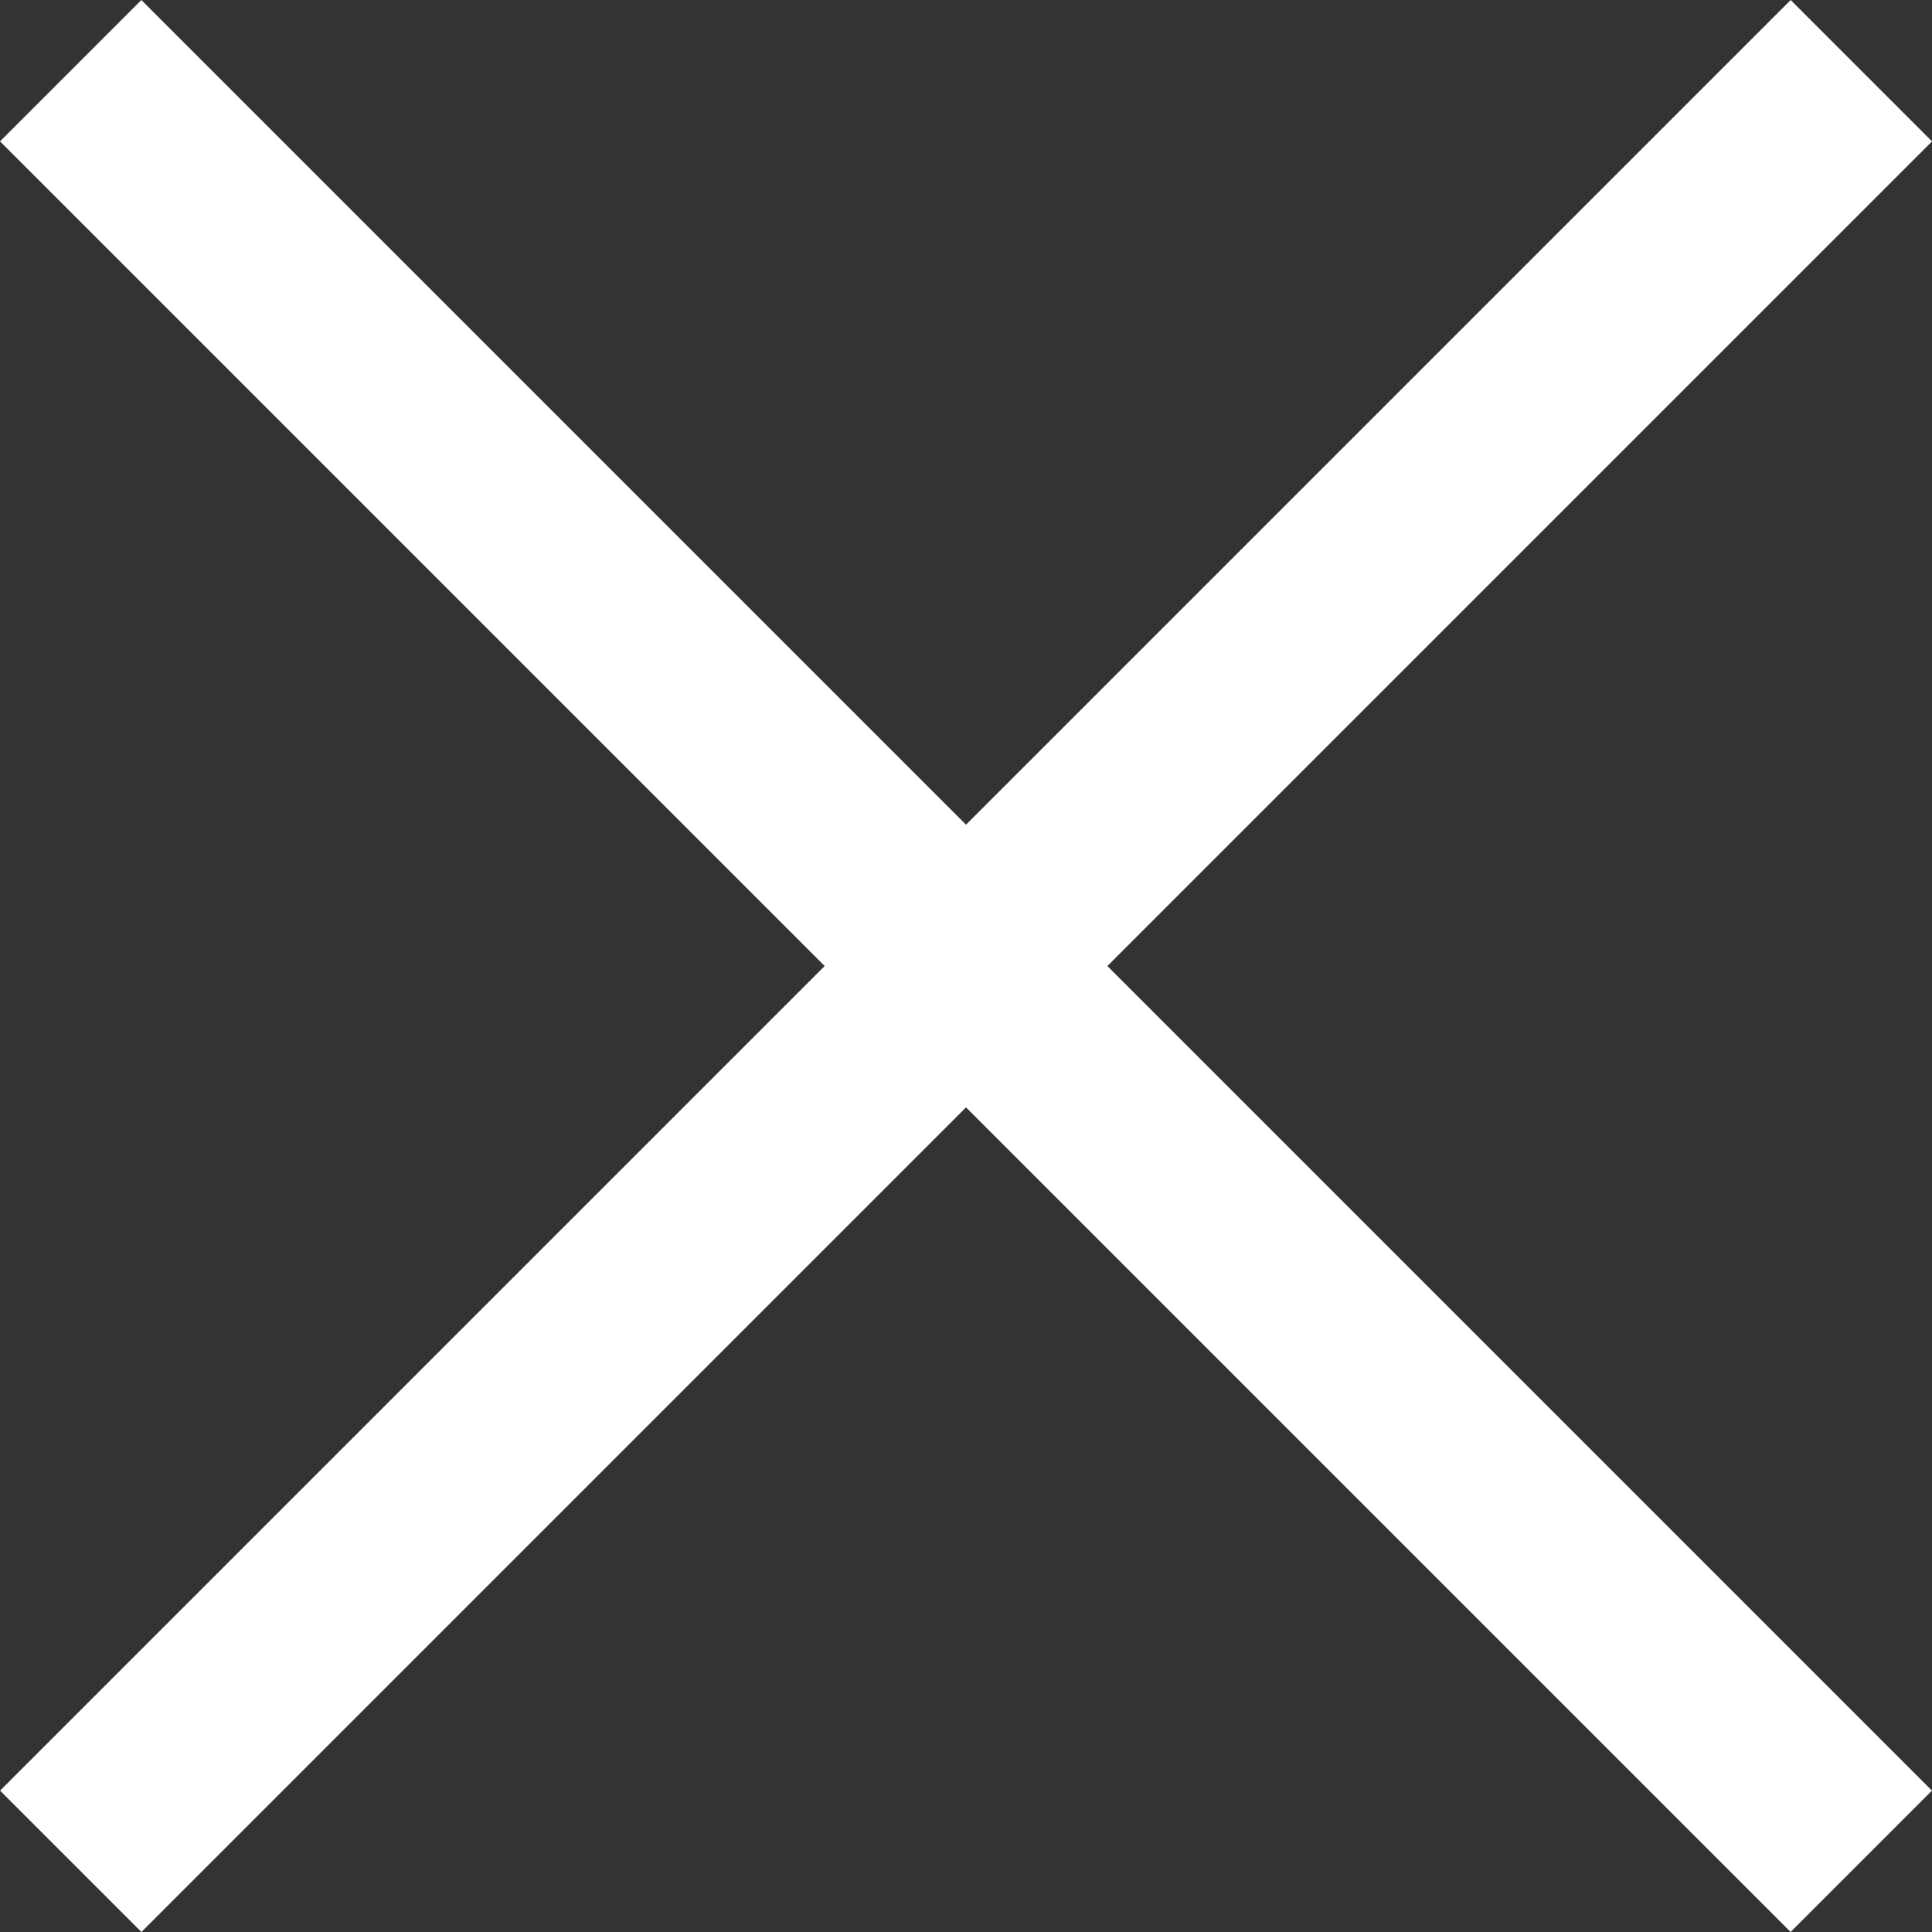
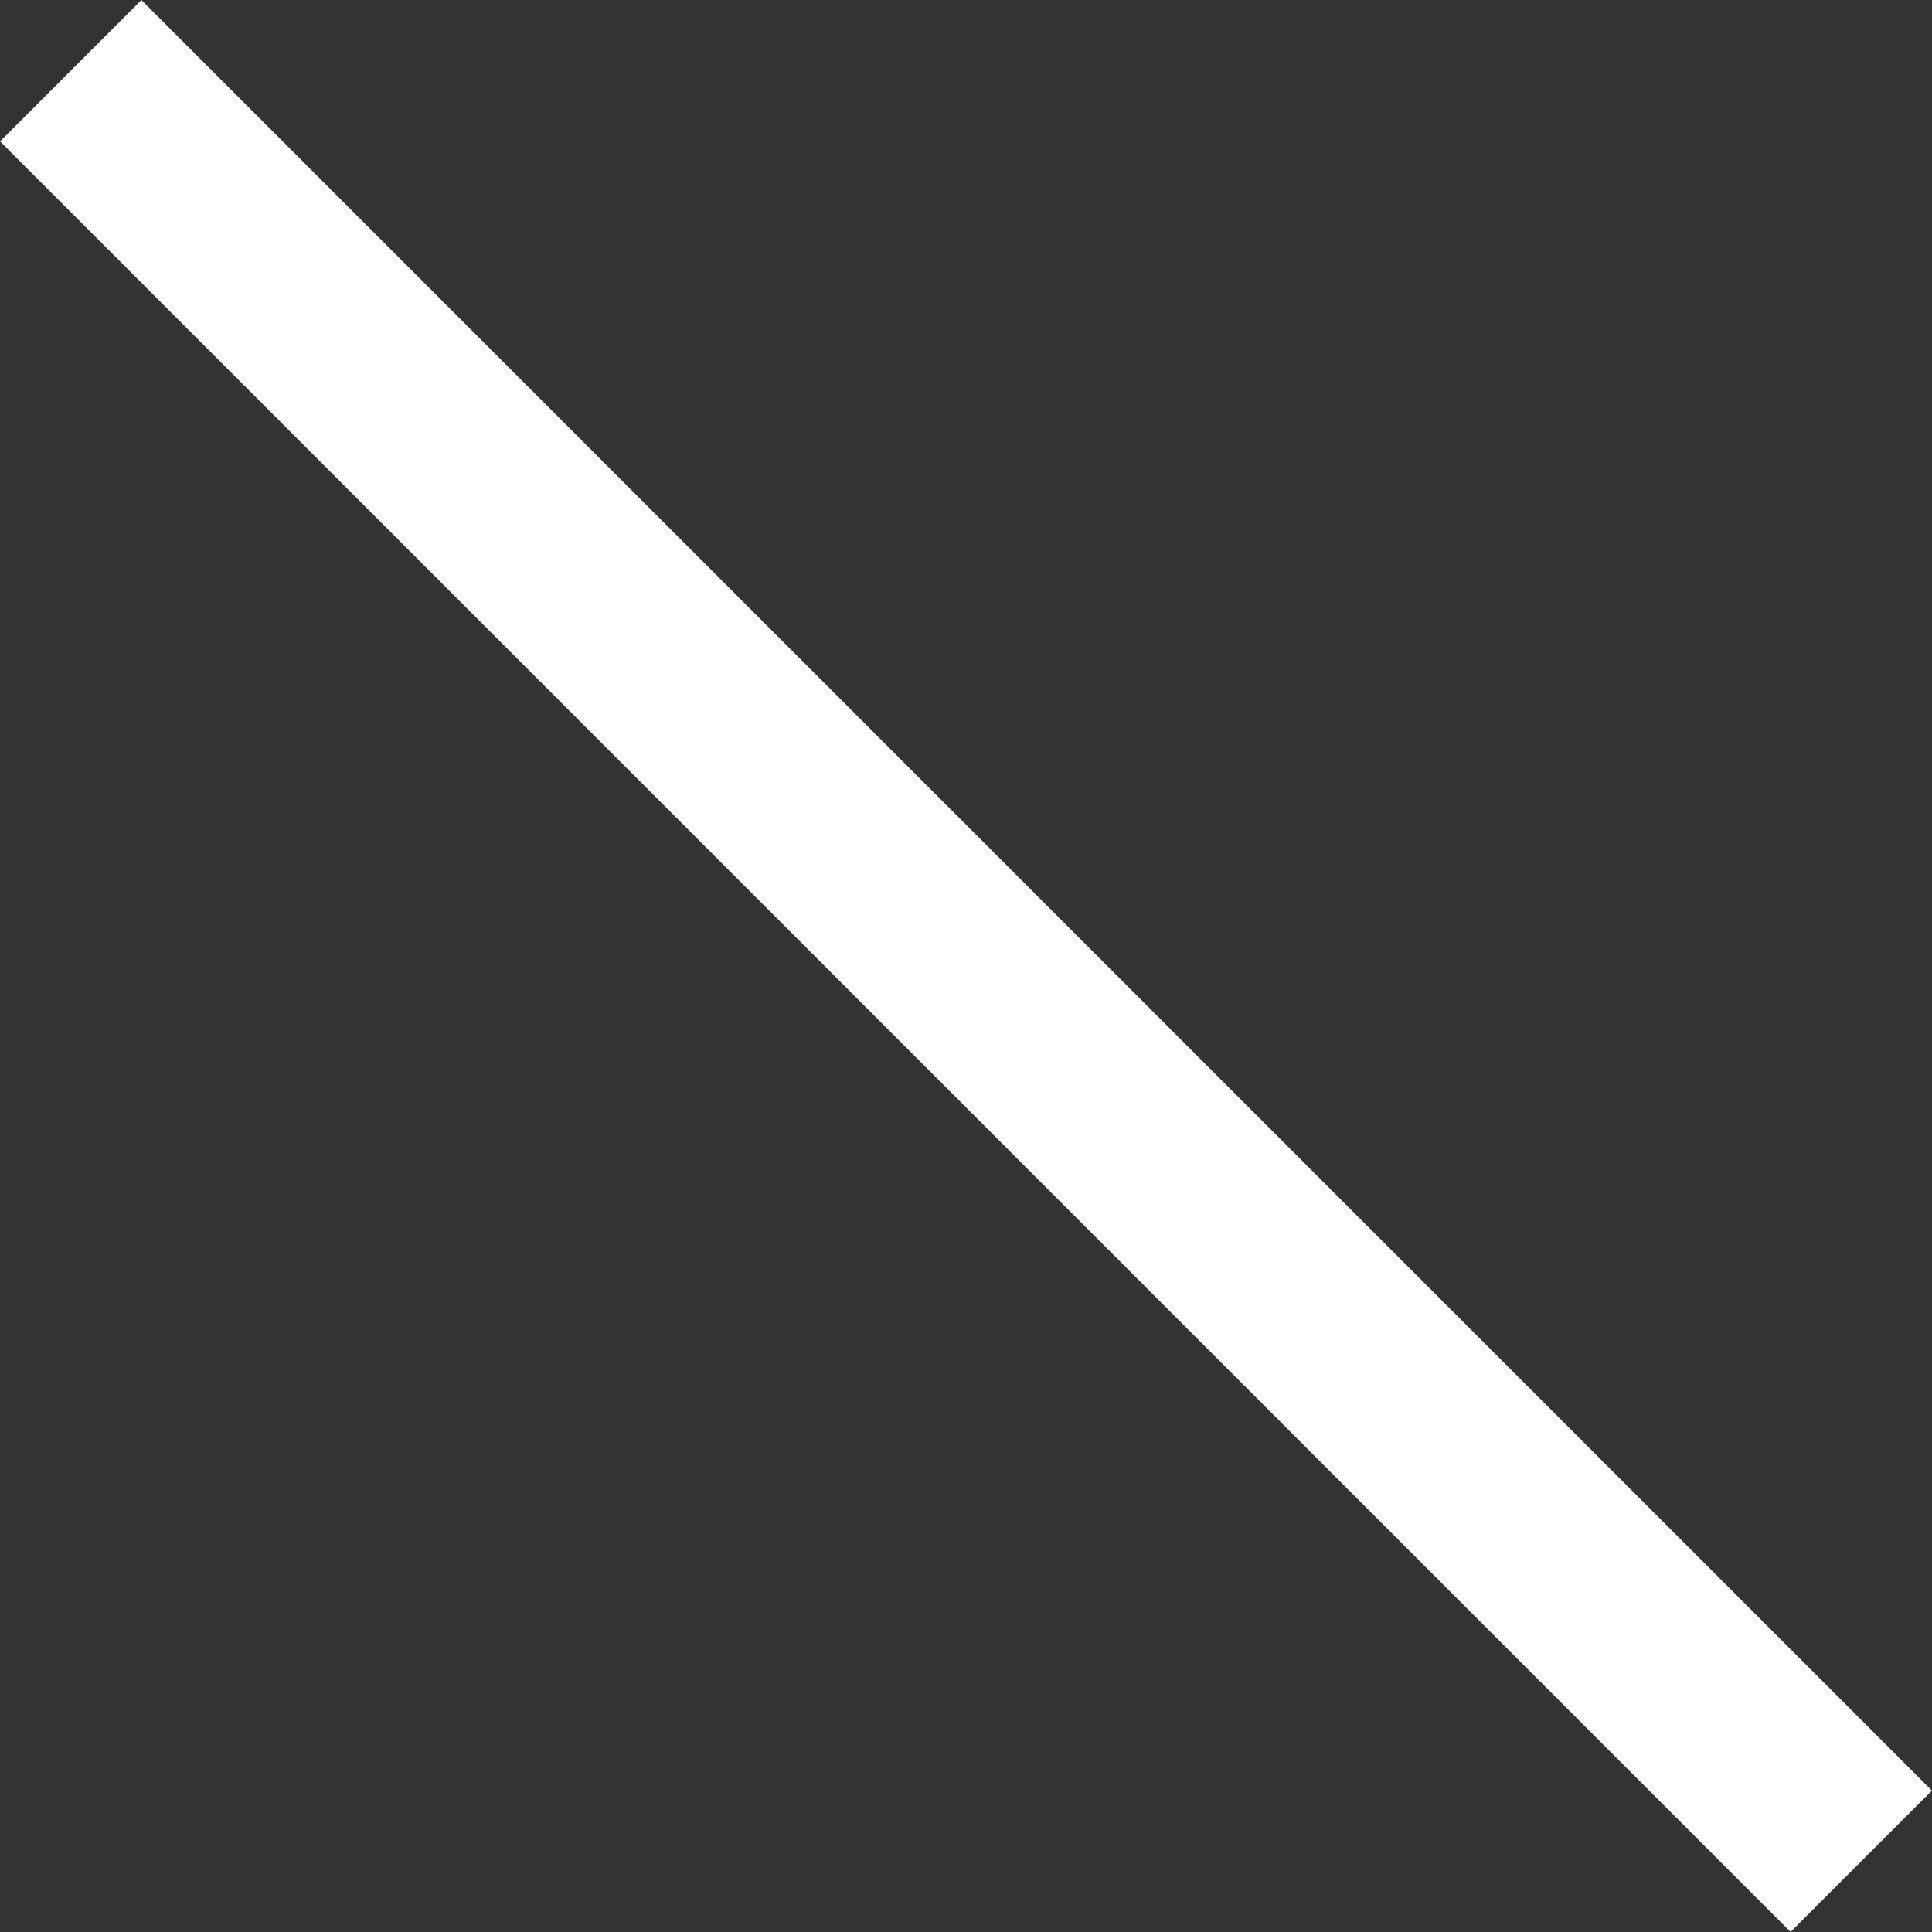
<svg xmlns="http://www.w3.org/2000/svg" width="28.992" height="28.992" viewBox="0 0 28.992 28.992">
  <rect x="0" y="0" width="28.992" height="28.992" fill="#333333" stroke="none" />
  <g data-name="Group 24625">
-     <path data-name="Path 26619" d="M-7189.073-2276.612v38" transform="rotate(45 -6329.965 7573.92)" style="fill:none;stroke:#fff;stroke-width:3px" />
    <path data-name="Path 26620" d="M0 0v38" transform="rotate(-45 1.811 -.75)" style="fill:none;stroke:#fff;stroke-width:3px" />
  </g>
</svg>